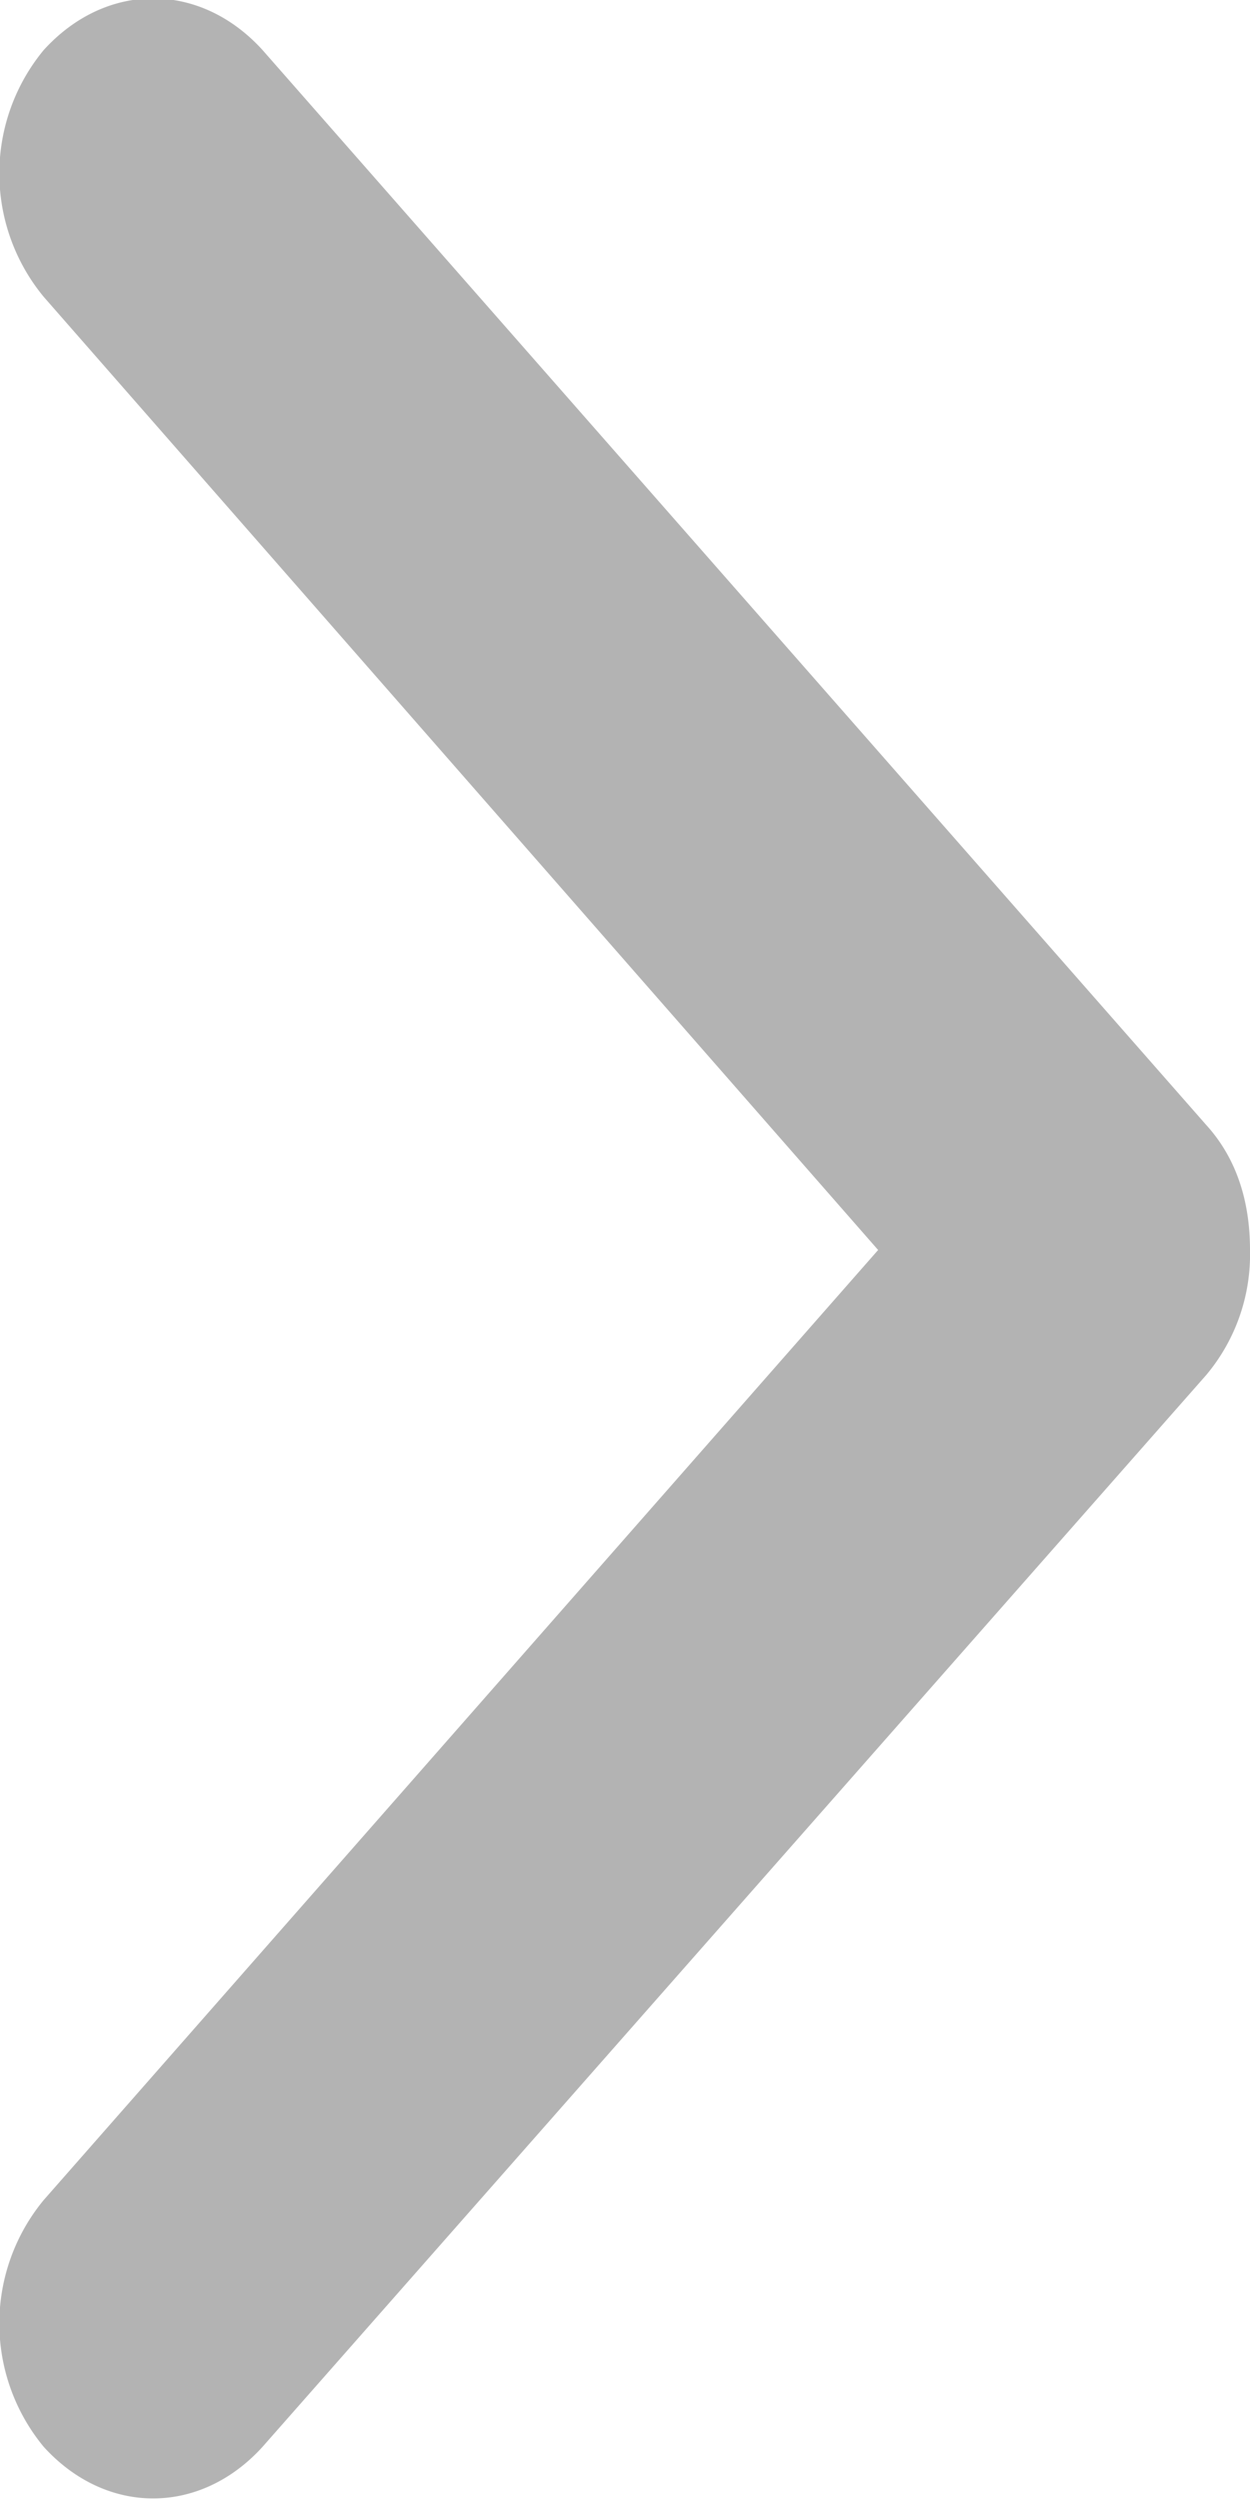
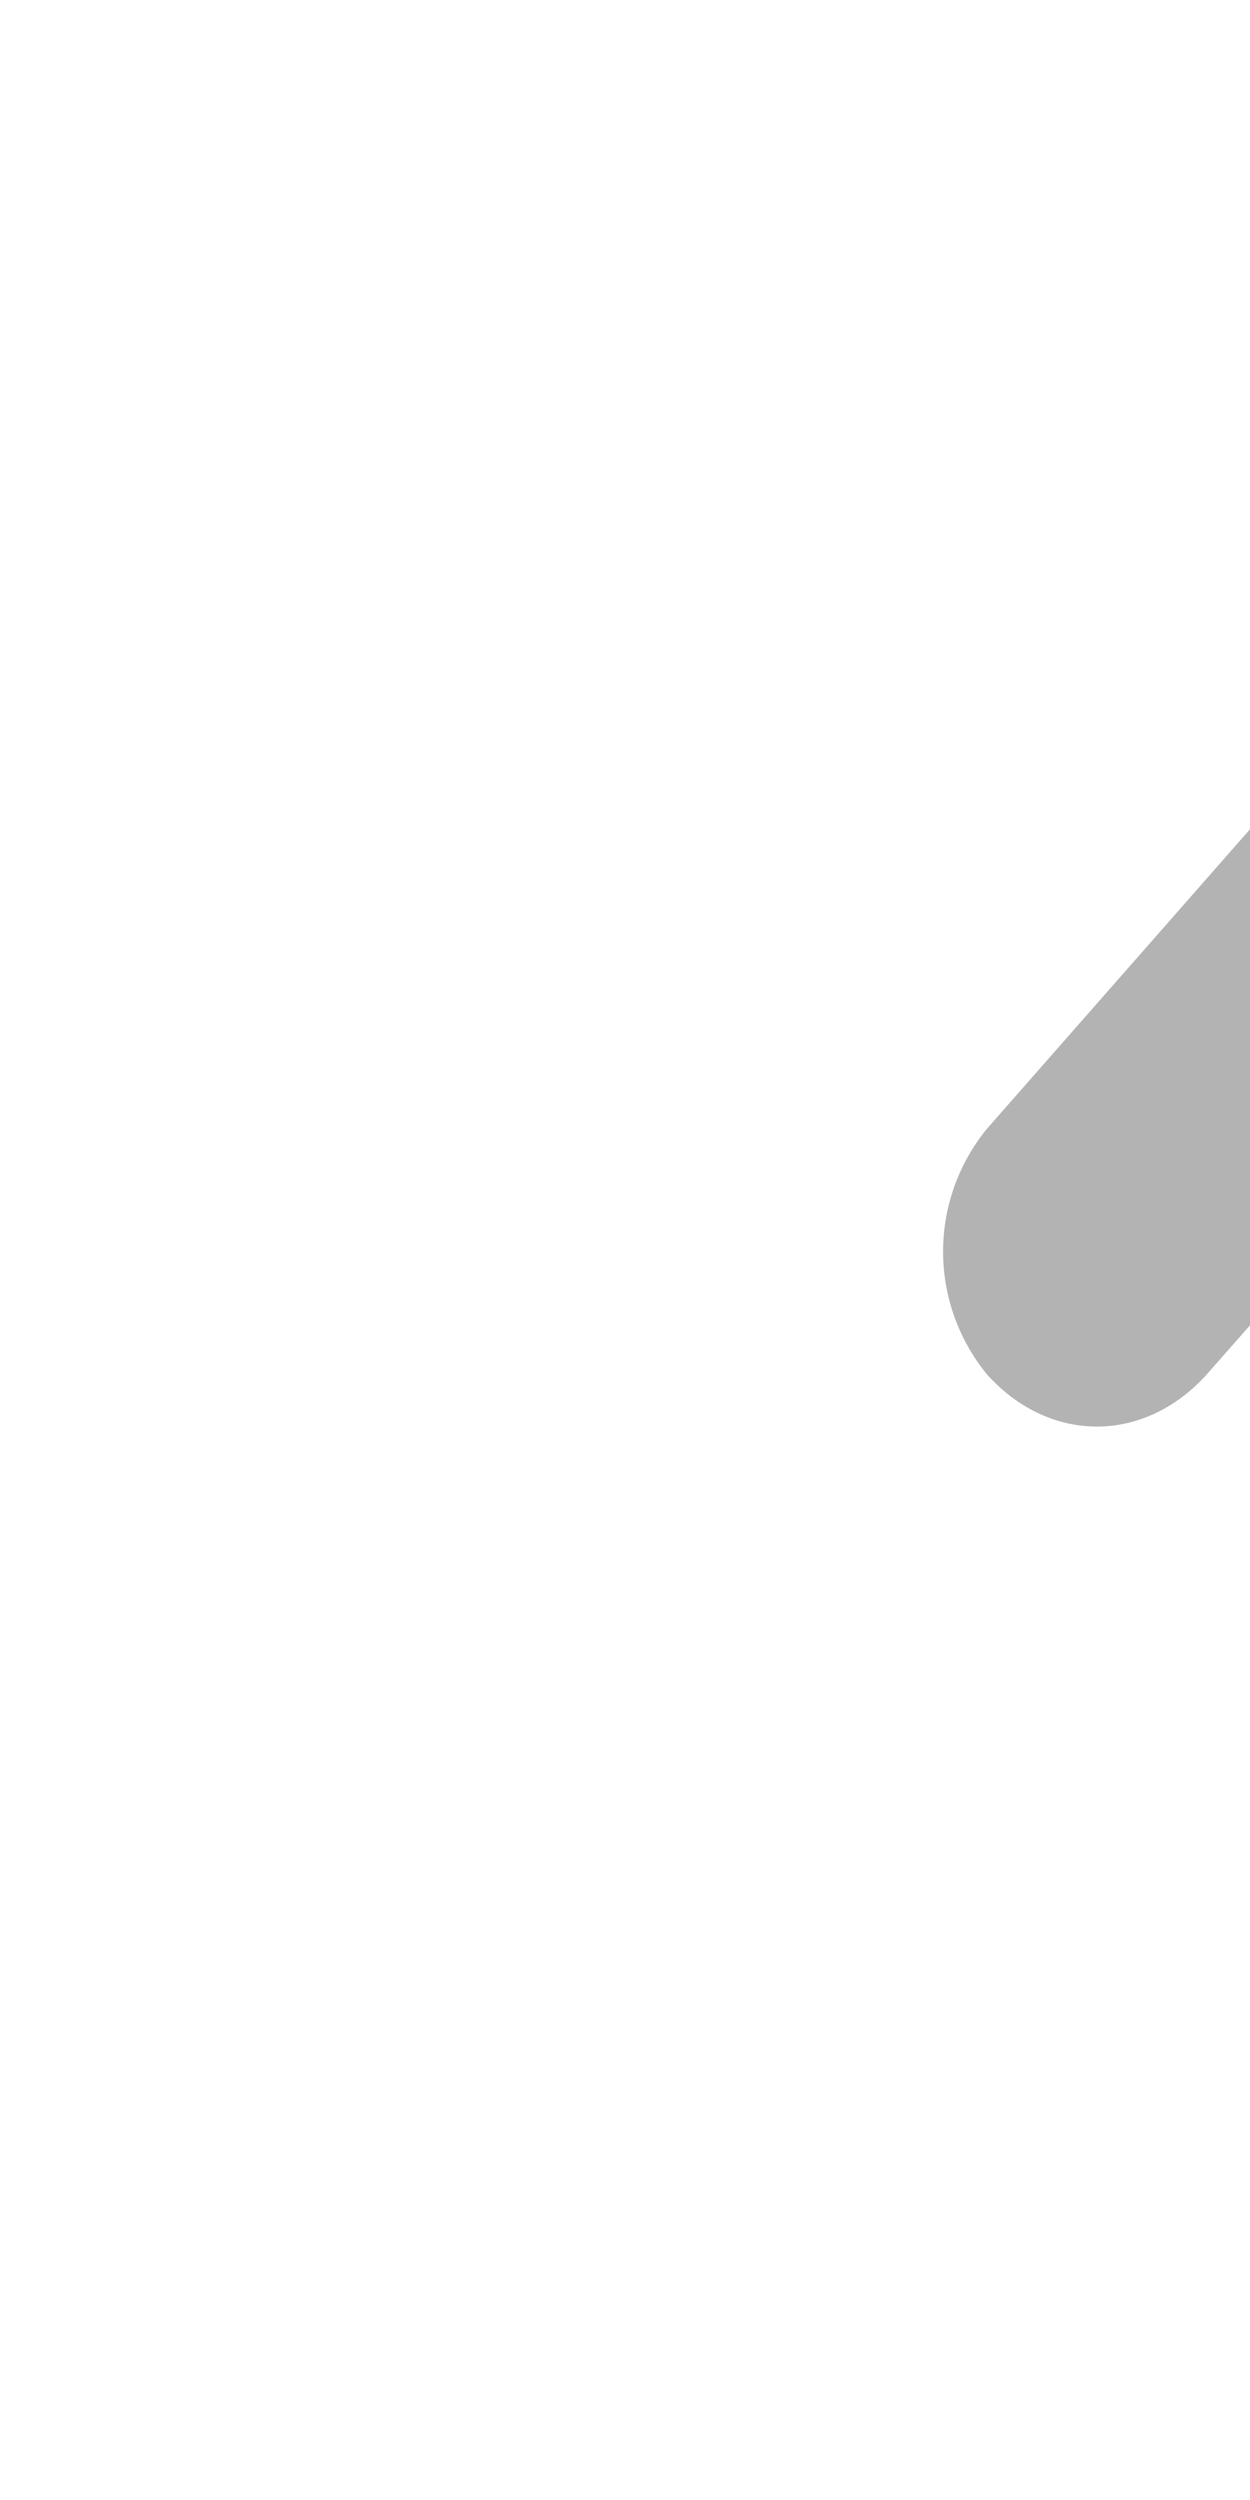
<svg xmlns="http://www.w3.org/2000/svg" xmlns:xlink="http://www.w3.org/1999/xlink" width="4" height="8" viewBox="0 0 4 8">
  <defs>
-     <path id="s76aa" d="M156.86 188.4l-3.02 3.43c-.2.22-.5.22-.7 0a.62.62 0 0 1 0-.79l2.67-3.04-2.67-3.05a.62.62 0 0 1 0-.79c.2-.22.5-.22.7 0l3.02 3.44c.1.11.14.25.14.4a.6.6 0 0 1-.14.4z" />
+     <path id="s76aa" d="M156.86 188.4c-.2.22-.5.22-.7 0a.62.62 0 0 1 0-.79l2.67-3.04-2.67-3.05a.62.62 0 0 1 0-.79c.2-.22.5-.22.7 0l3.02 3.44c.1.11.14.25.14.4a.6.6 0 0 1-.14.4z" />
  </defs>
  <g>
    <g opacity=".3" transform="translate(-153 -184)">
      <use xlink:href="#s76aa" />
    </g>
  </g>
</svg>